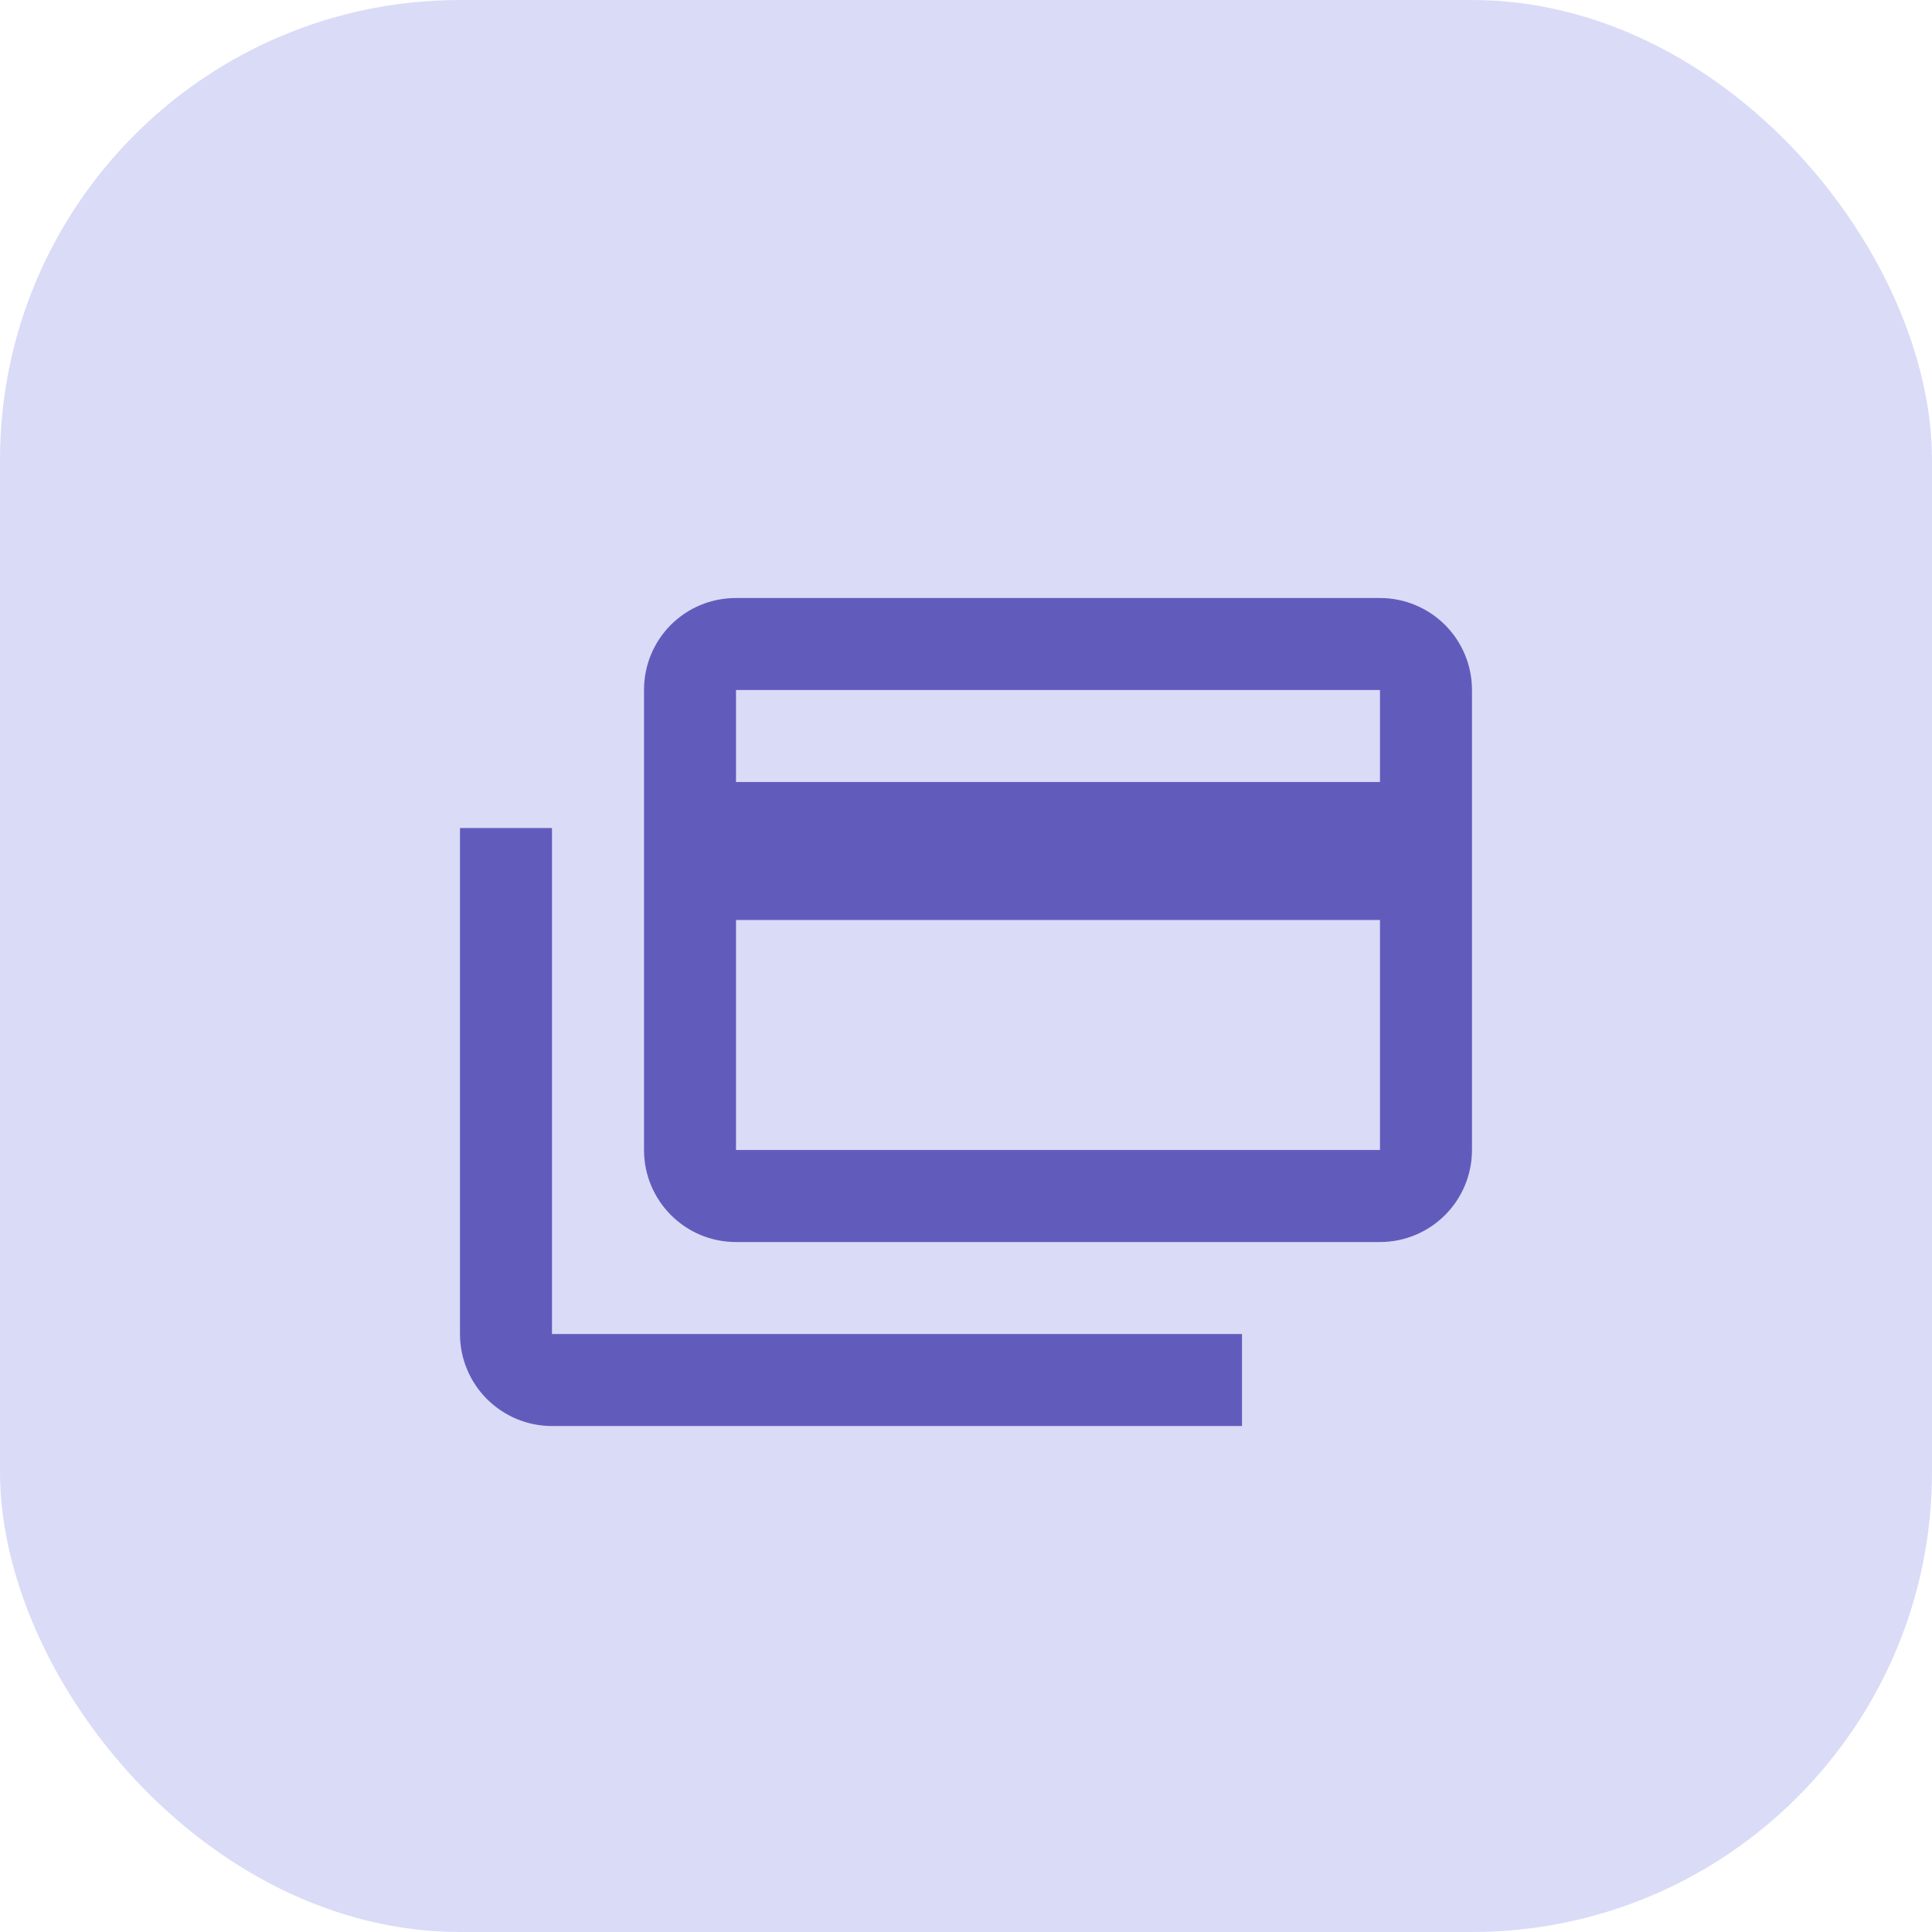
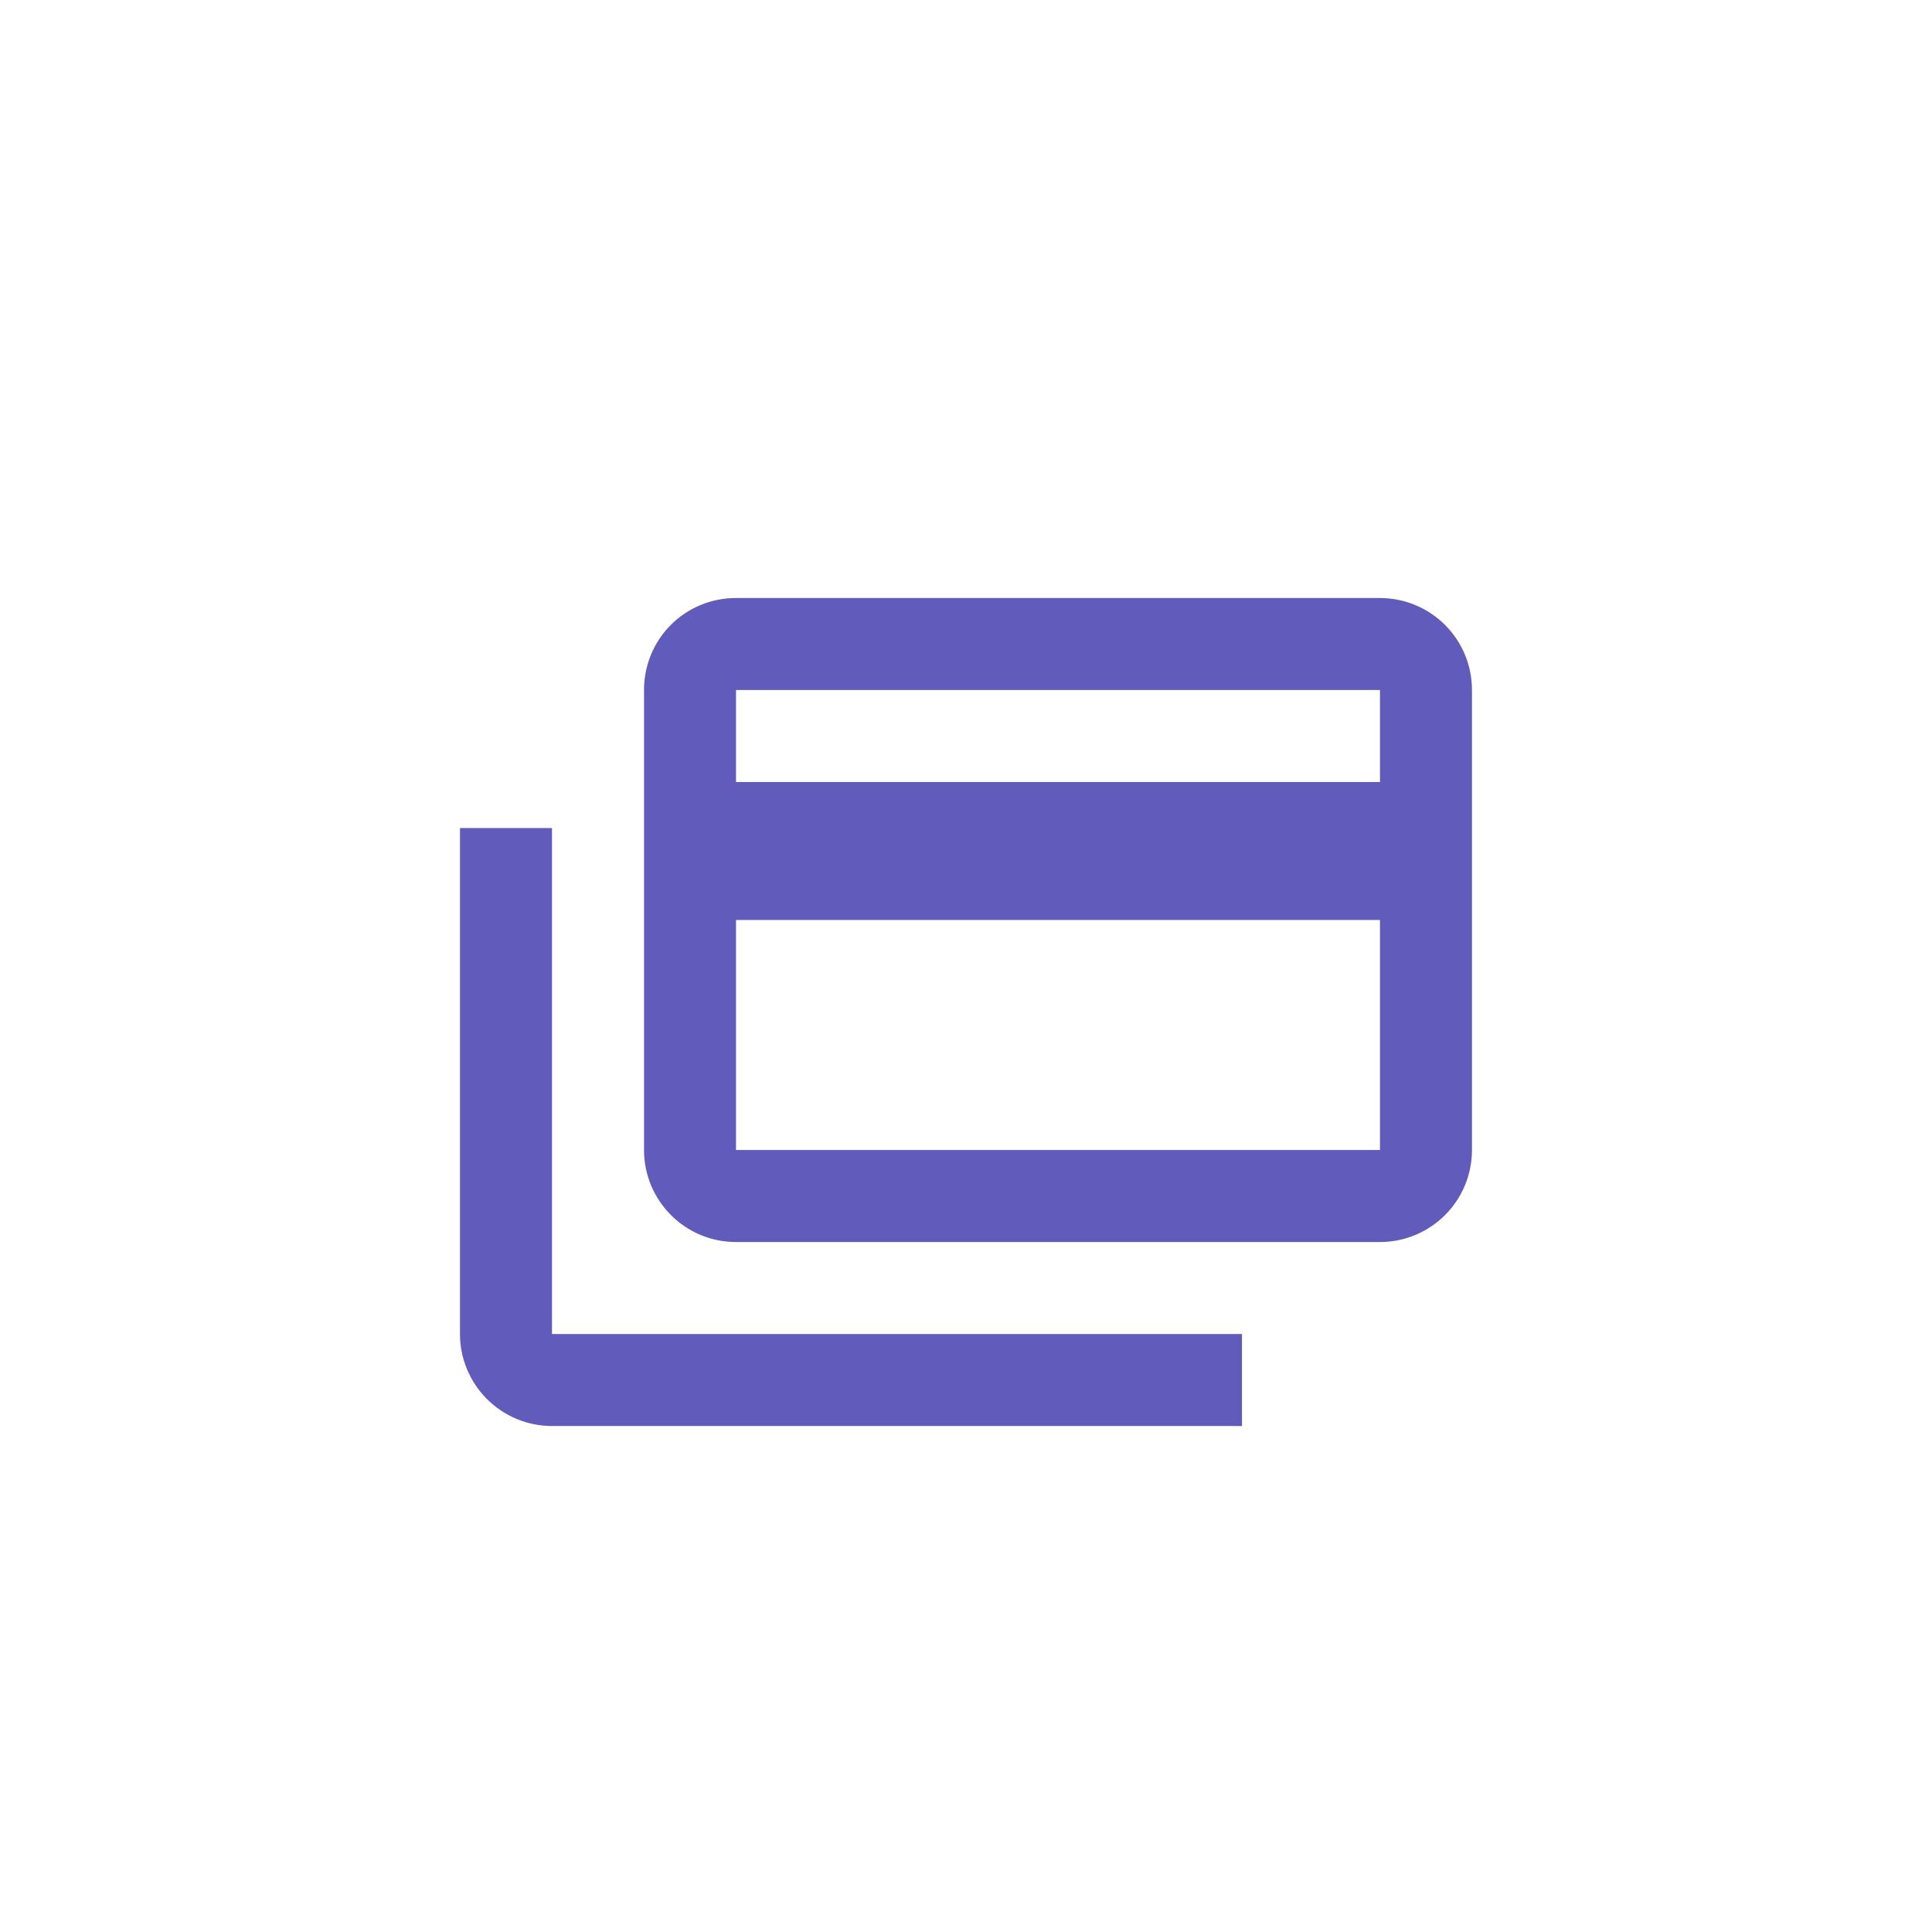
<svg xmlns="http://www.w3.org/2000/svg" width="47" height="47" viewBox="0 0 47 47" fill="none">
-   <rect width="47" height="47" rx="11.191" fill="#DADBF7" />
-   <path d="M33.571 19.024V16.786H17.905V19.024H33.571ZM33.571 27.976V22.381H17.905V27.976H33.571ZM33.571 14.548C34.165 14.548 34.734 14.784 35.154 15.203C35.574 15.623 35.809 16.192 35.809 16.786V27.976C35.809 28.57 35.574 29.139 35.154 29.559C34.734 29.979 34.165 30.215 33.571 30.215H17.905C16.663 30.215 15.667 29.207 15.667 27.976V16.786C15.667 15.544 16.663 14.548 17.905 14.548H33.571ZM13.428 32.453H30.214V34.691H13.428C12.835 34.691 12.266 34.455 11.846 34.035C11.426 33.615 11.19 33.046 11.19 32.453V20.143H13.428V32.453Z" fill="#615CBC" />
+   <path d="M33.571 19.024V16.786H17.905V19.024H33.571M33.571 27.976V22.381H17.905V27.976H33.571ZM33.571 14.548C34.165 14.548 34.734 14.784 35.154 15.203C35.574 15.623 35.809 16.192 35.809 16.786V27.976C35.809 28.57 35.574 29.139 35.154 29.559C34.734 29.979 34.165 30.215 33.571 30.215H17.905C16.663 30.215 15.667 29.207 15.667 27.976V16.786C15.667 15.544 16.663 14.548 17.905 14.548H33.571ZM13.428 32.453H30.214V34.691H13.428C12.835 34.691 12.266 34.455 11.846 34.035C11.426 33.615 11.19 33.046 11.19 32.453V20.143H13.428V32.453Z" fill="#615CBC" />
</svg>